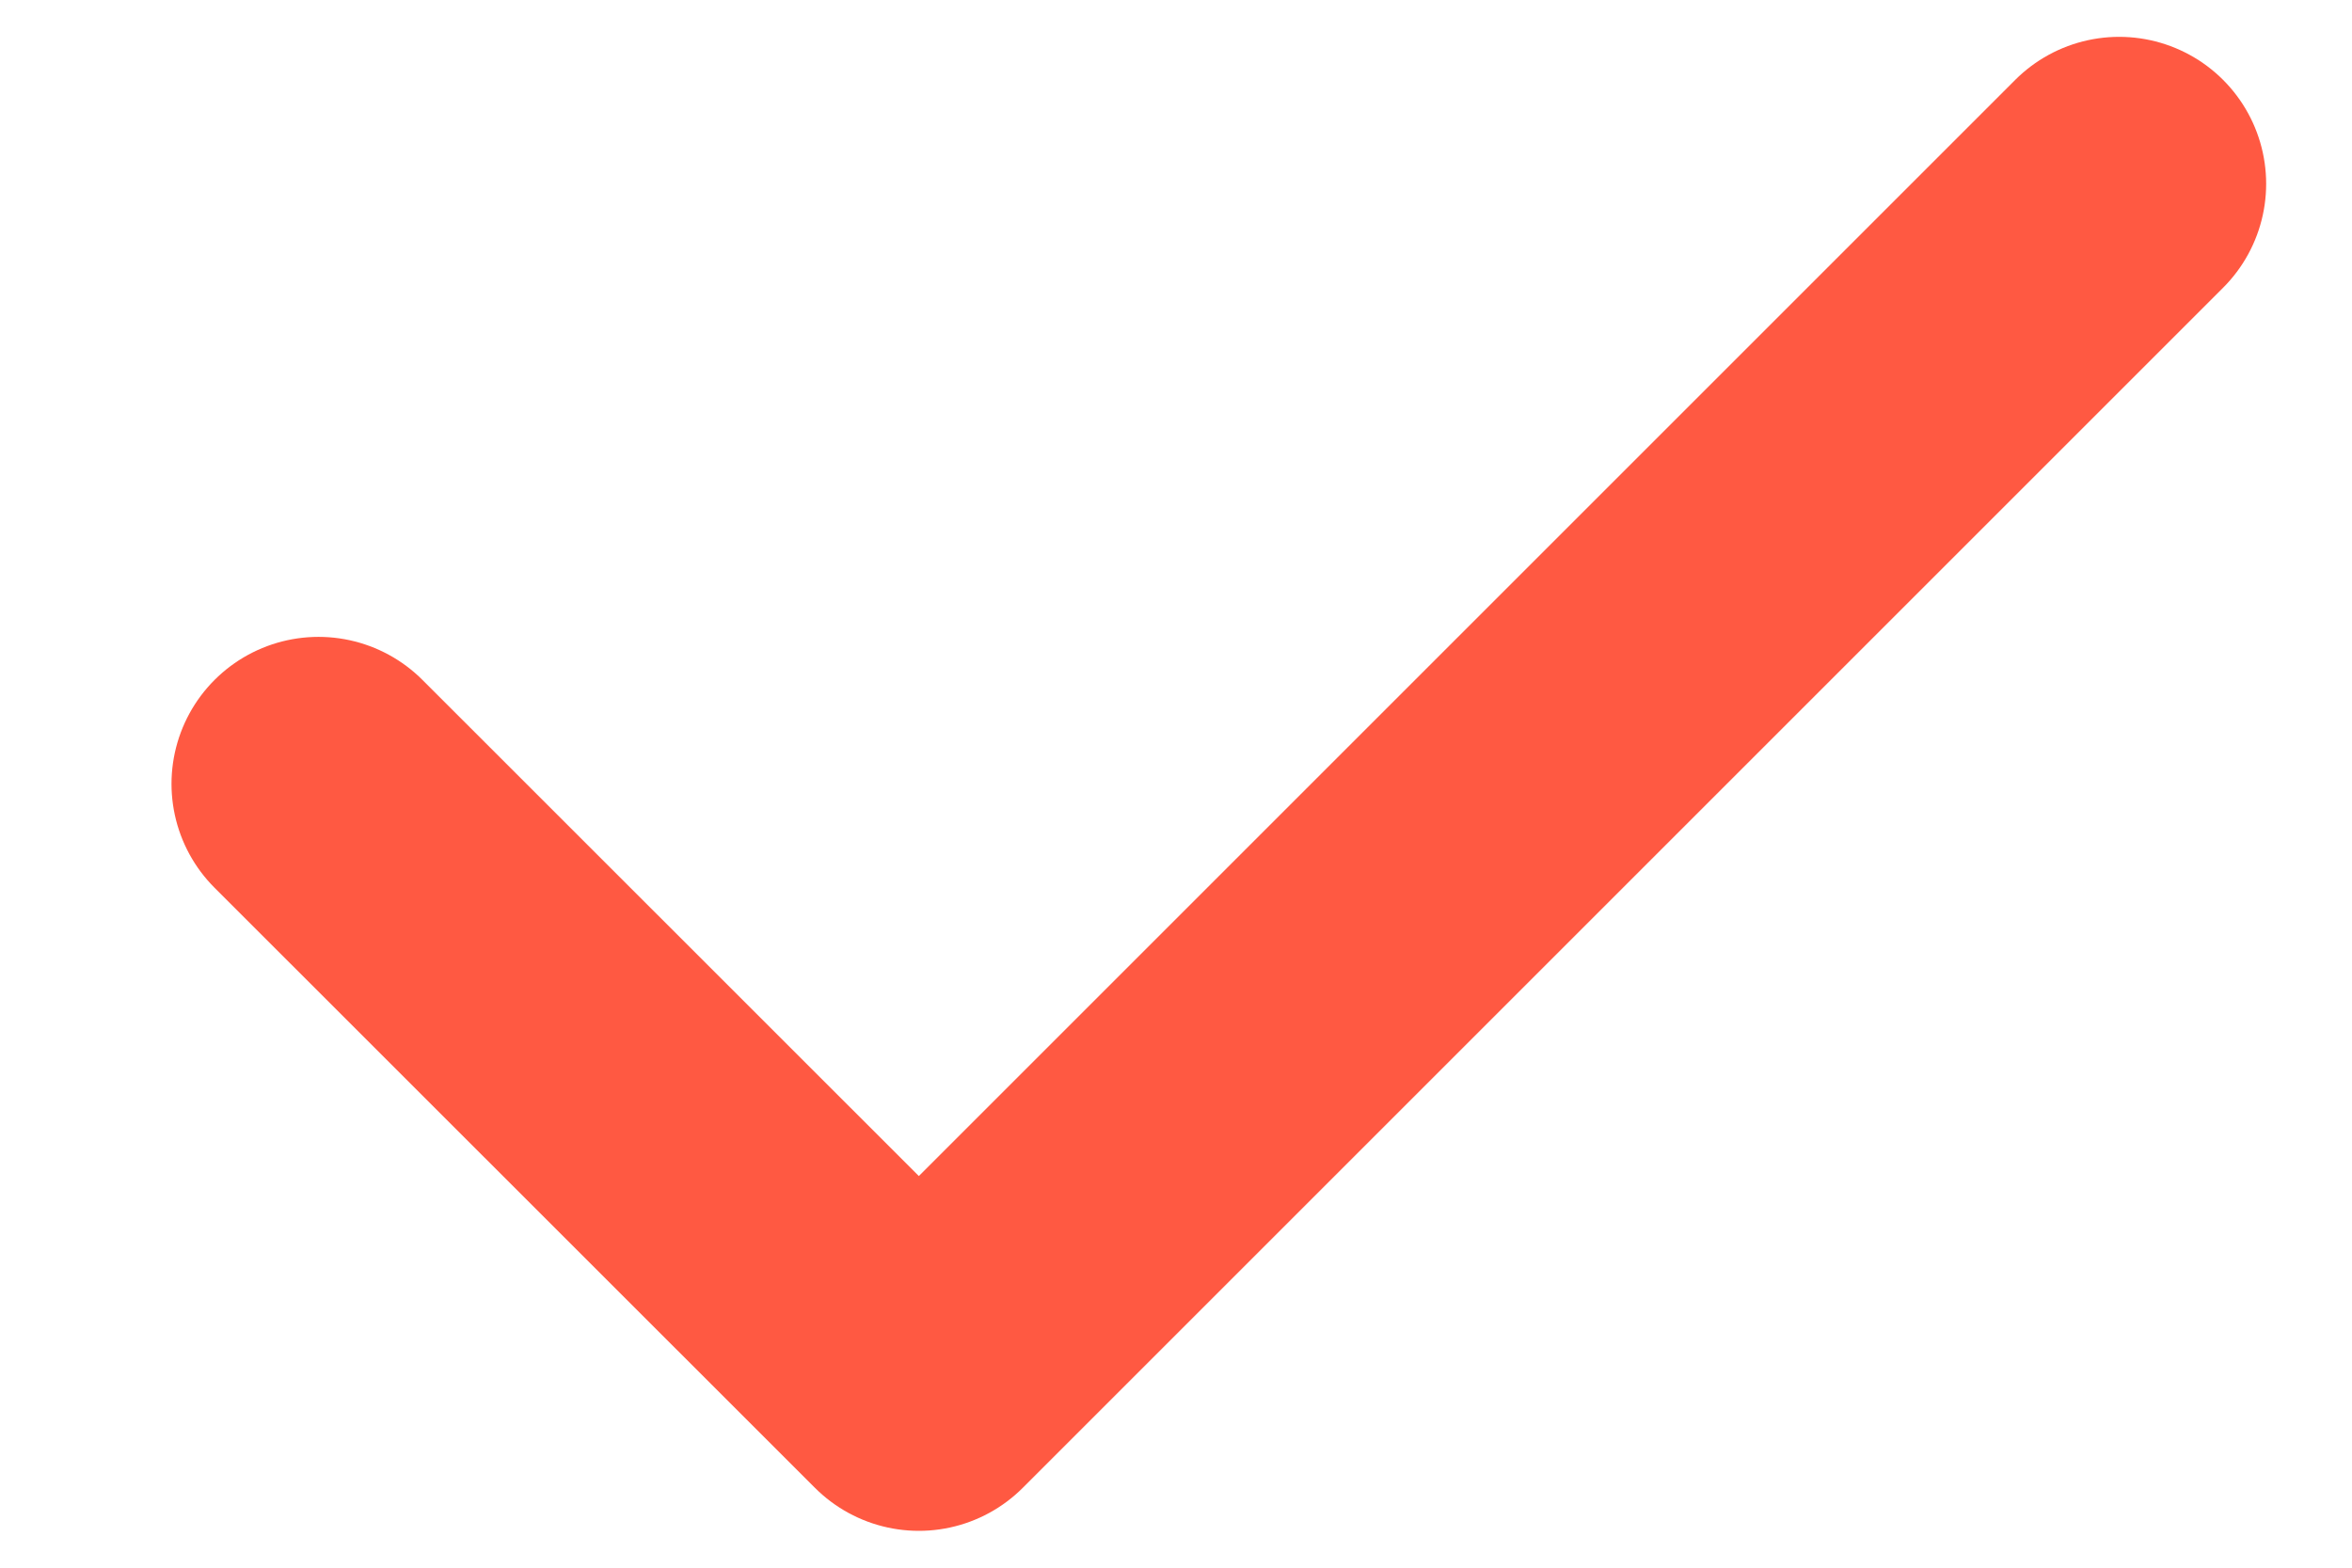
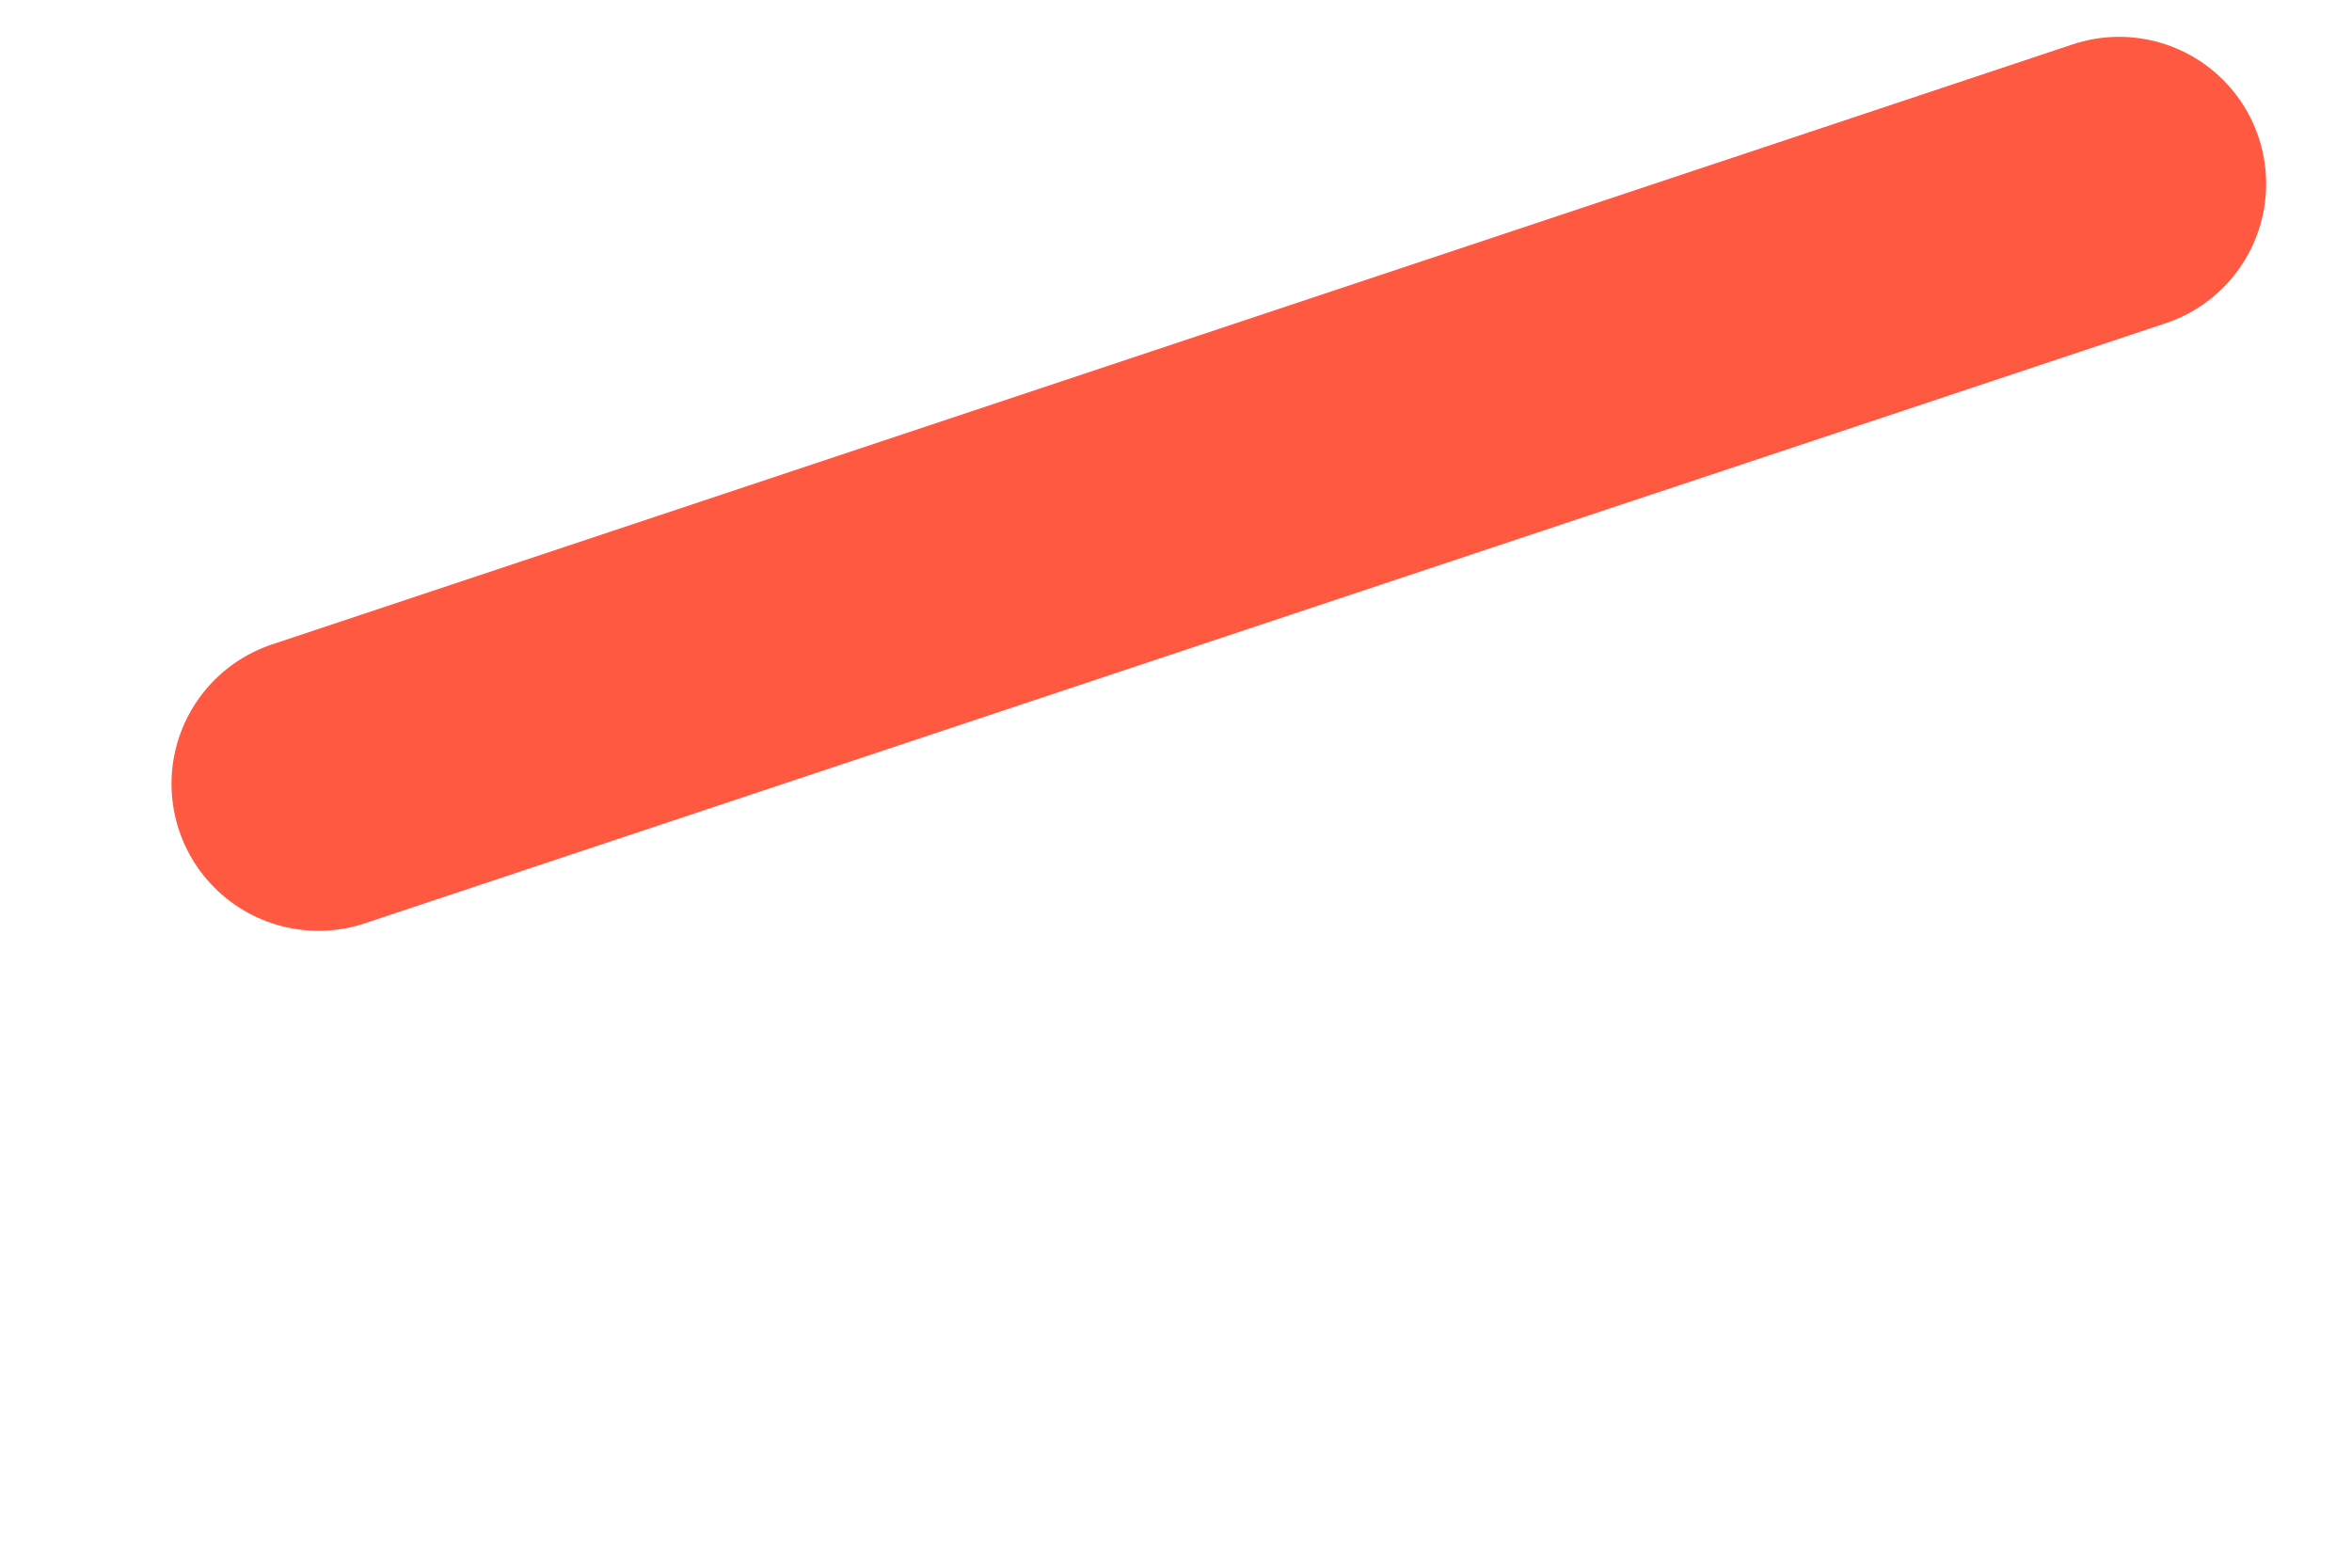
<svg xmlns="http://www.w3.org/2000/svg" width="12" height="8" viewBox="0 0 12 8" fill="none">
-   <path d="M10.812 0.938L4.688 7.062L1.625 4" stroke="#FF5942" stroke-width="1.5" stroke-linecap="round" stroke-linejoin="round" />
+   <path d="M10.812 0.938L1.625 4" stroke="#FF5942" stroke-width="1.5" stroke-linecap="round" stroke-linejoin="round" />
</svg>